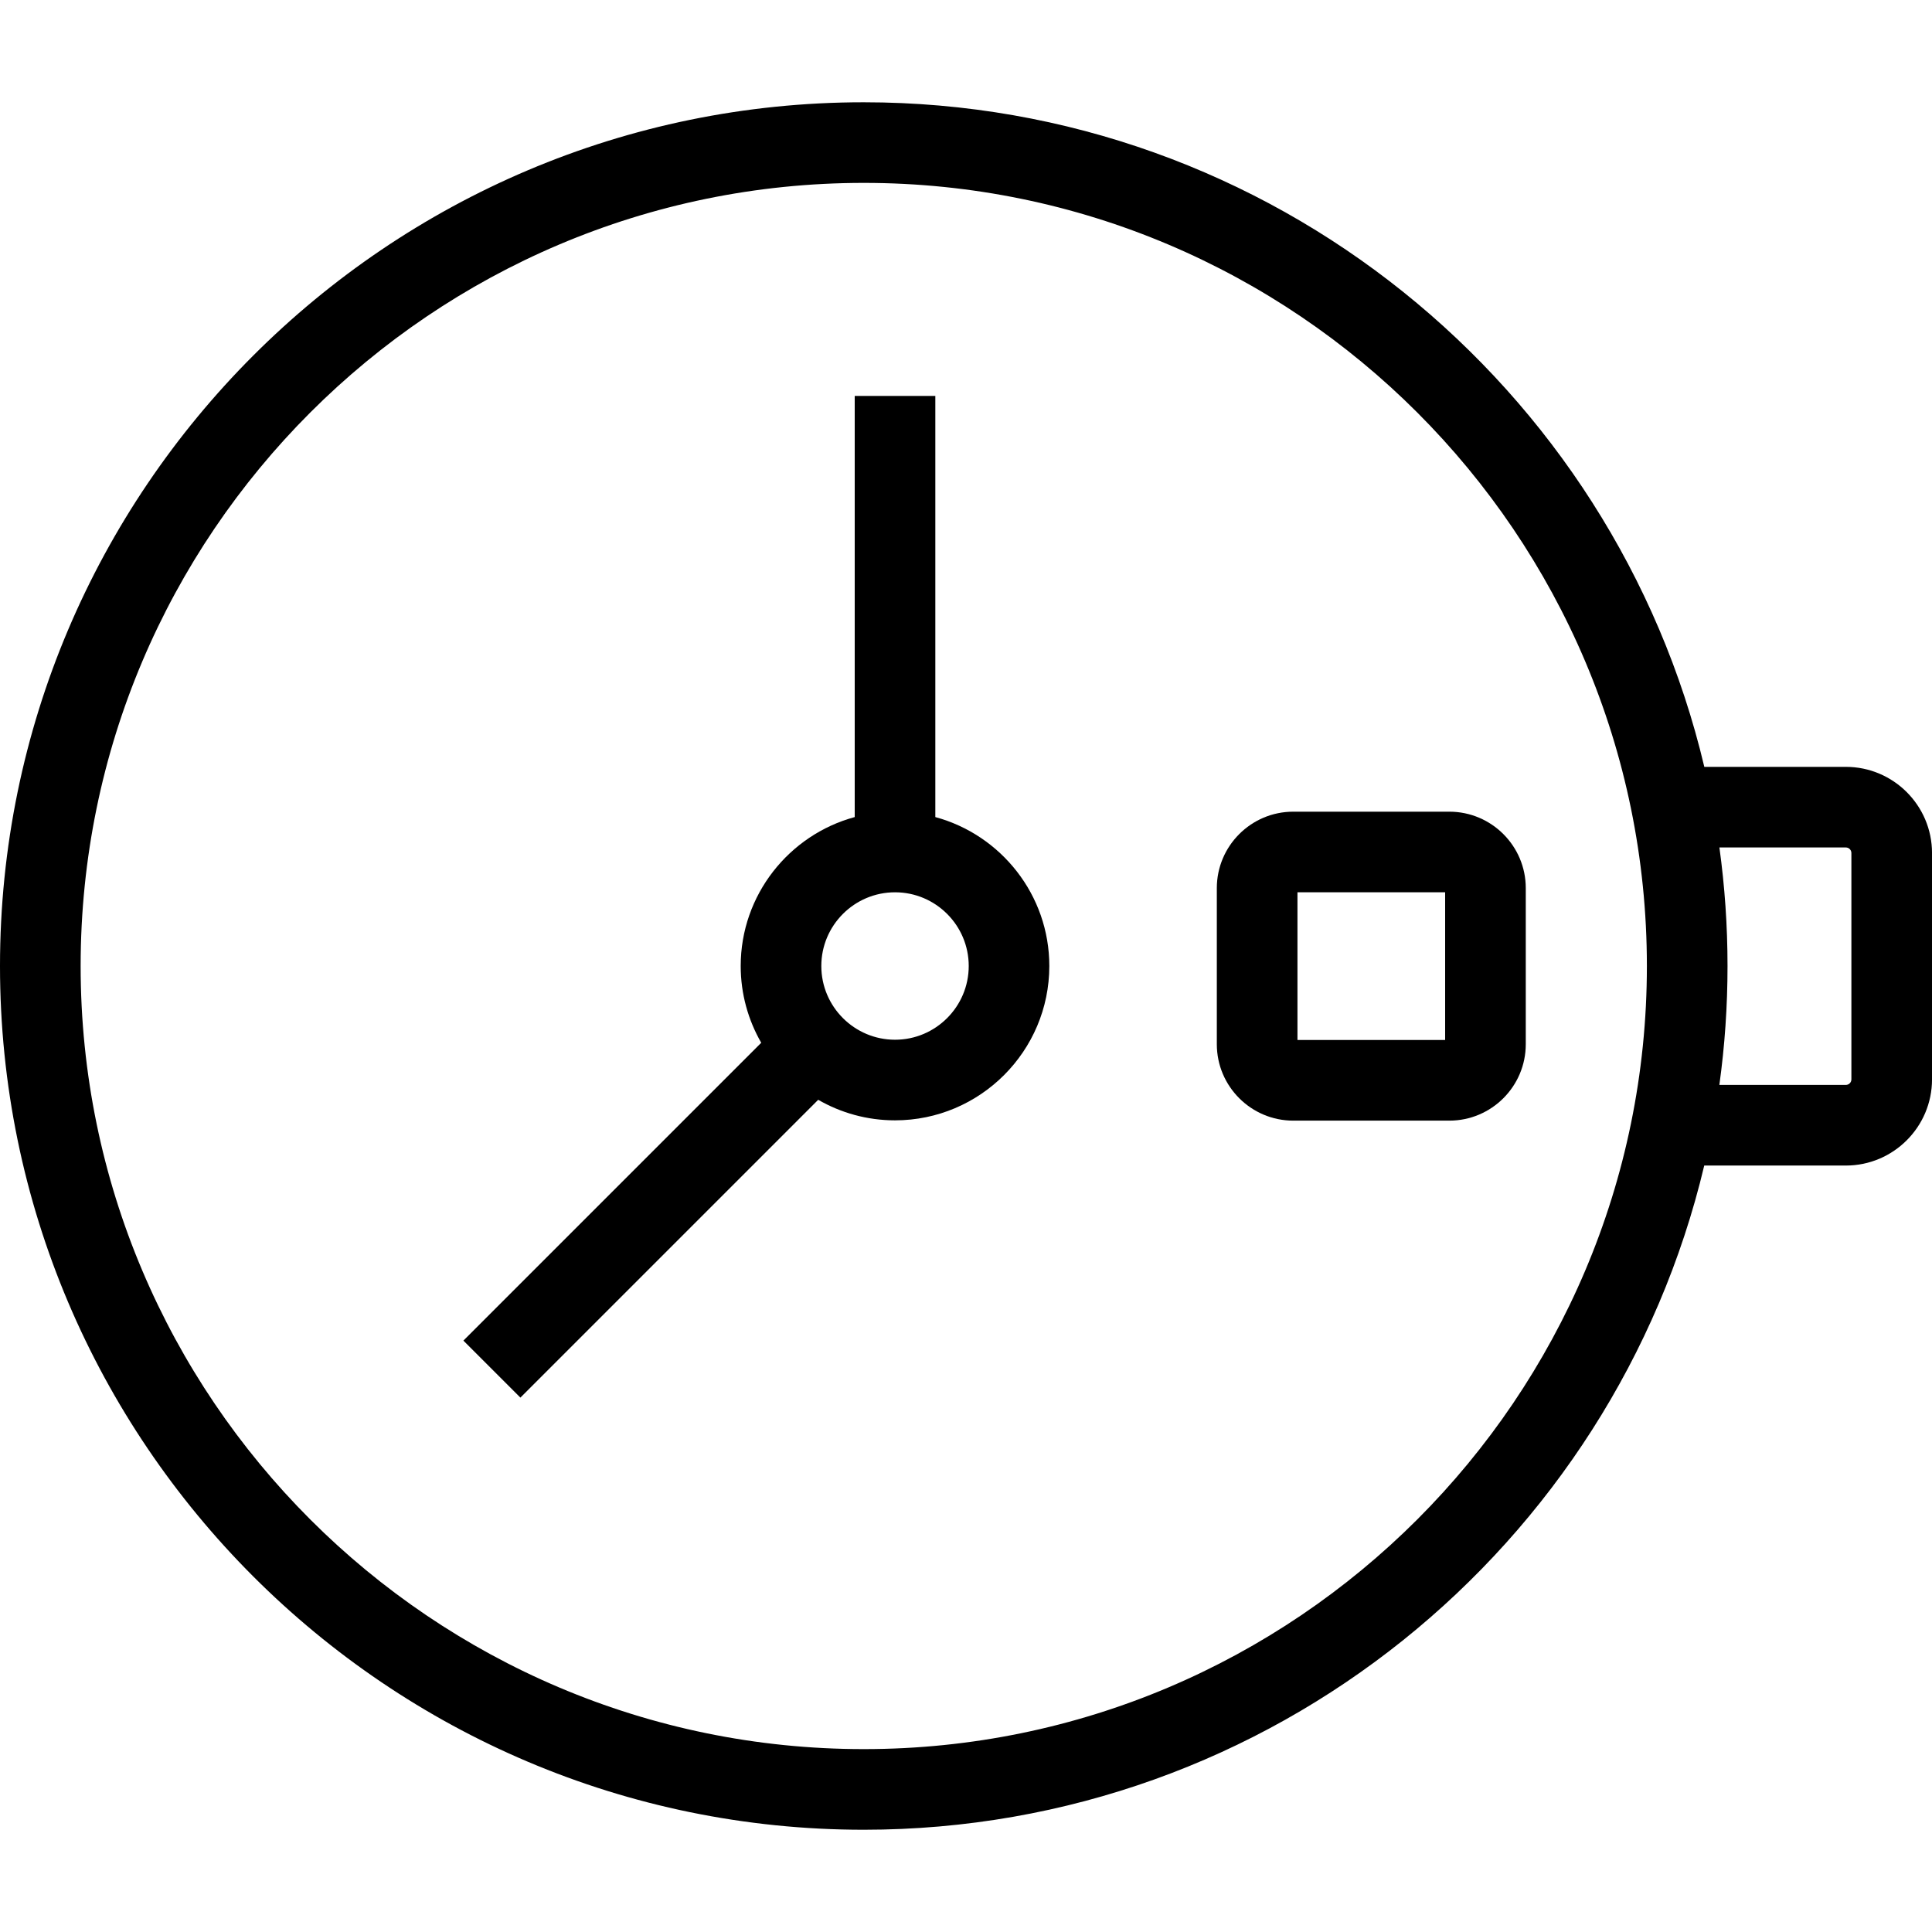
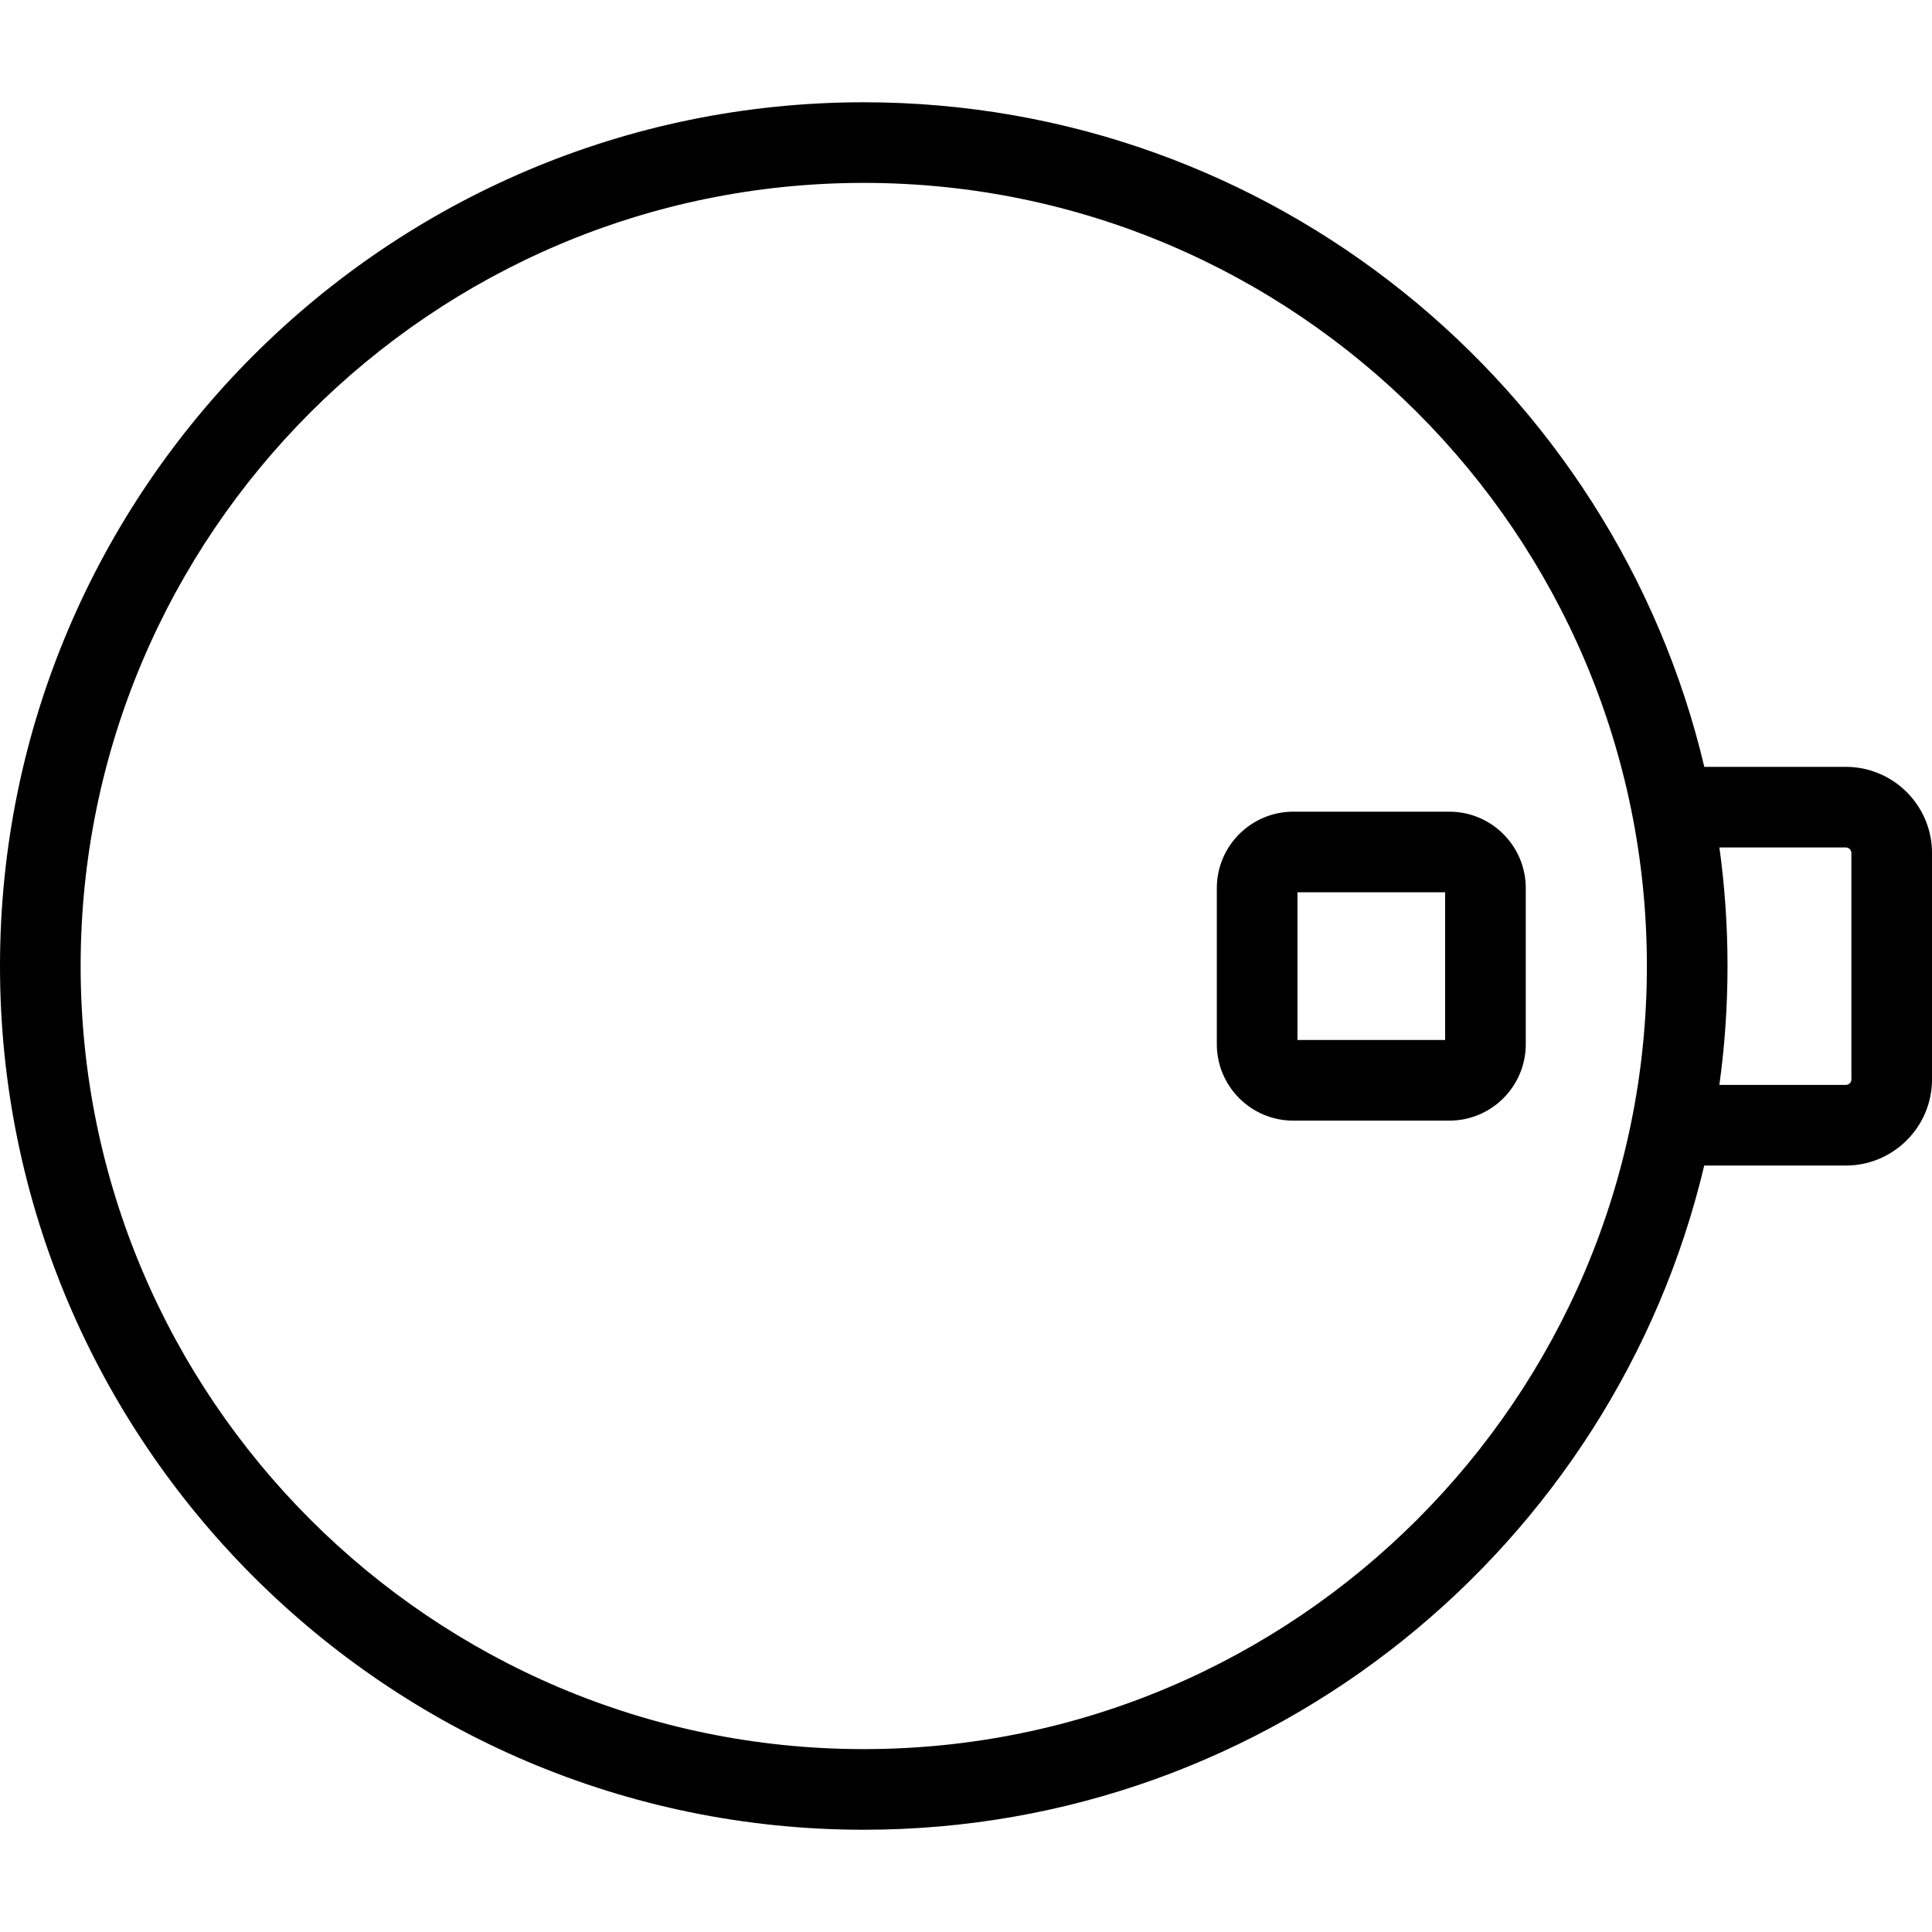
<svg xmlns="http://www.w3.org/2000/svg" id="Layer_2" data-name="Layer 2" viewBox="0 0 800 800">
  <defs>
    <style>
      .cls-1 {
        fill: #000;
        stroke-width: 0px;
      }
    </style>
  </defs>
  <path class="cls-1" d="M764.31,317.54h-58.59c-37.33-157.59-179.22-275.19-348.06-275.19C160.45,42.34,0,202.79,0,400s160.45,357.66,357.67,357.66c168.78,0,310.62-117.52,348.02-275.03h58.63c19.68,0,35.69-16.01,35.69-35.69v-93.71c0-19.68-16.01-35.69-35.69-35.69ZM357.67,724.27c-178.81,0-324.28-145.47-324.28-324.27S178.85,75.73,357.67,75.73s324.27,145.47,324.27,324.27-145.47,324.27-324.27,324.27ZM766.62,446.94c0,1.27-1.03,2.3-2.3,2.3h-52.37c2.23-16.1,3.38-32.54,3.38-49.24s-1.15-33.03-3.36-49.08h52.35c1.27,0,2.3,1.03,2.3,2.3v93.71Z" />
  <path class="cls-1" d="M503.86,367.75v64.63c0,17.45,14.19,31.65,31.65,31.65h64.63c17.45,0,31.65-14.19,31.65-31.65v-64.63c0-17.45-14.19-31.65-31.65-31.65h-64.63c-17.45,0-31.65,14.19-31.65,31.65ZM537.25,369.48h61.15v61.15h-61.15v-61.15Z" />
-   <path class="cls-1" d="M387.3,338.33v-174.39h-33.38v174.39c-27.16,7.36-47.21,32.22-47.21,61.67,0,11.57,3.11,22.42,8.5,31.79l-123.33,123.33,23.6,23.6,123.32-123.32c9.37,5.4,20.23,8.51,31.8,8.51,35.23,0,63.9-28.67,63.9-63.91,0-29.46-20.05-54.31-47.21-61.67ZM370.61,430.53c-16.82,0-30.52-13.69-30.52-30.53s13.69-30.52,30.52-30.52,30.52,13.69,30.52,30.52-13.69,30.53-30.52,30.53Z" />
</svg>